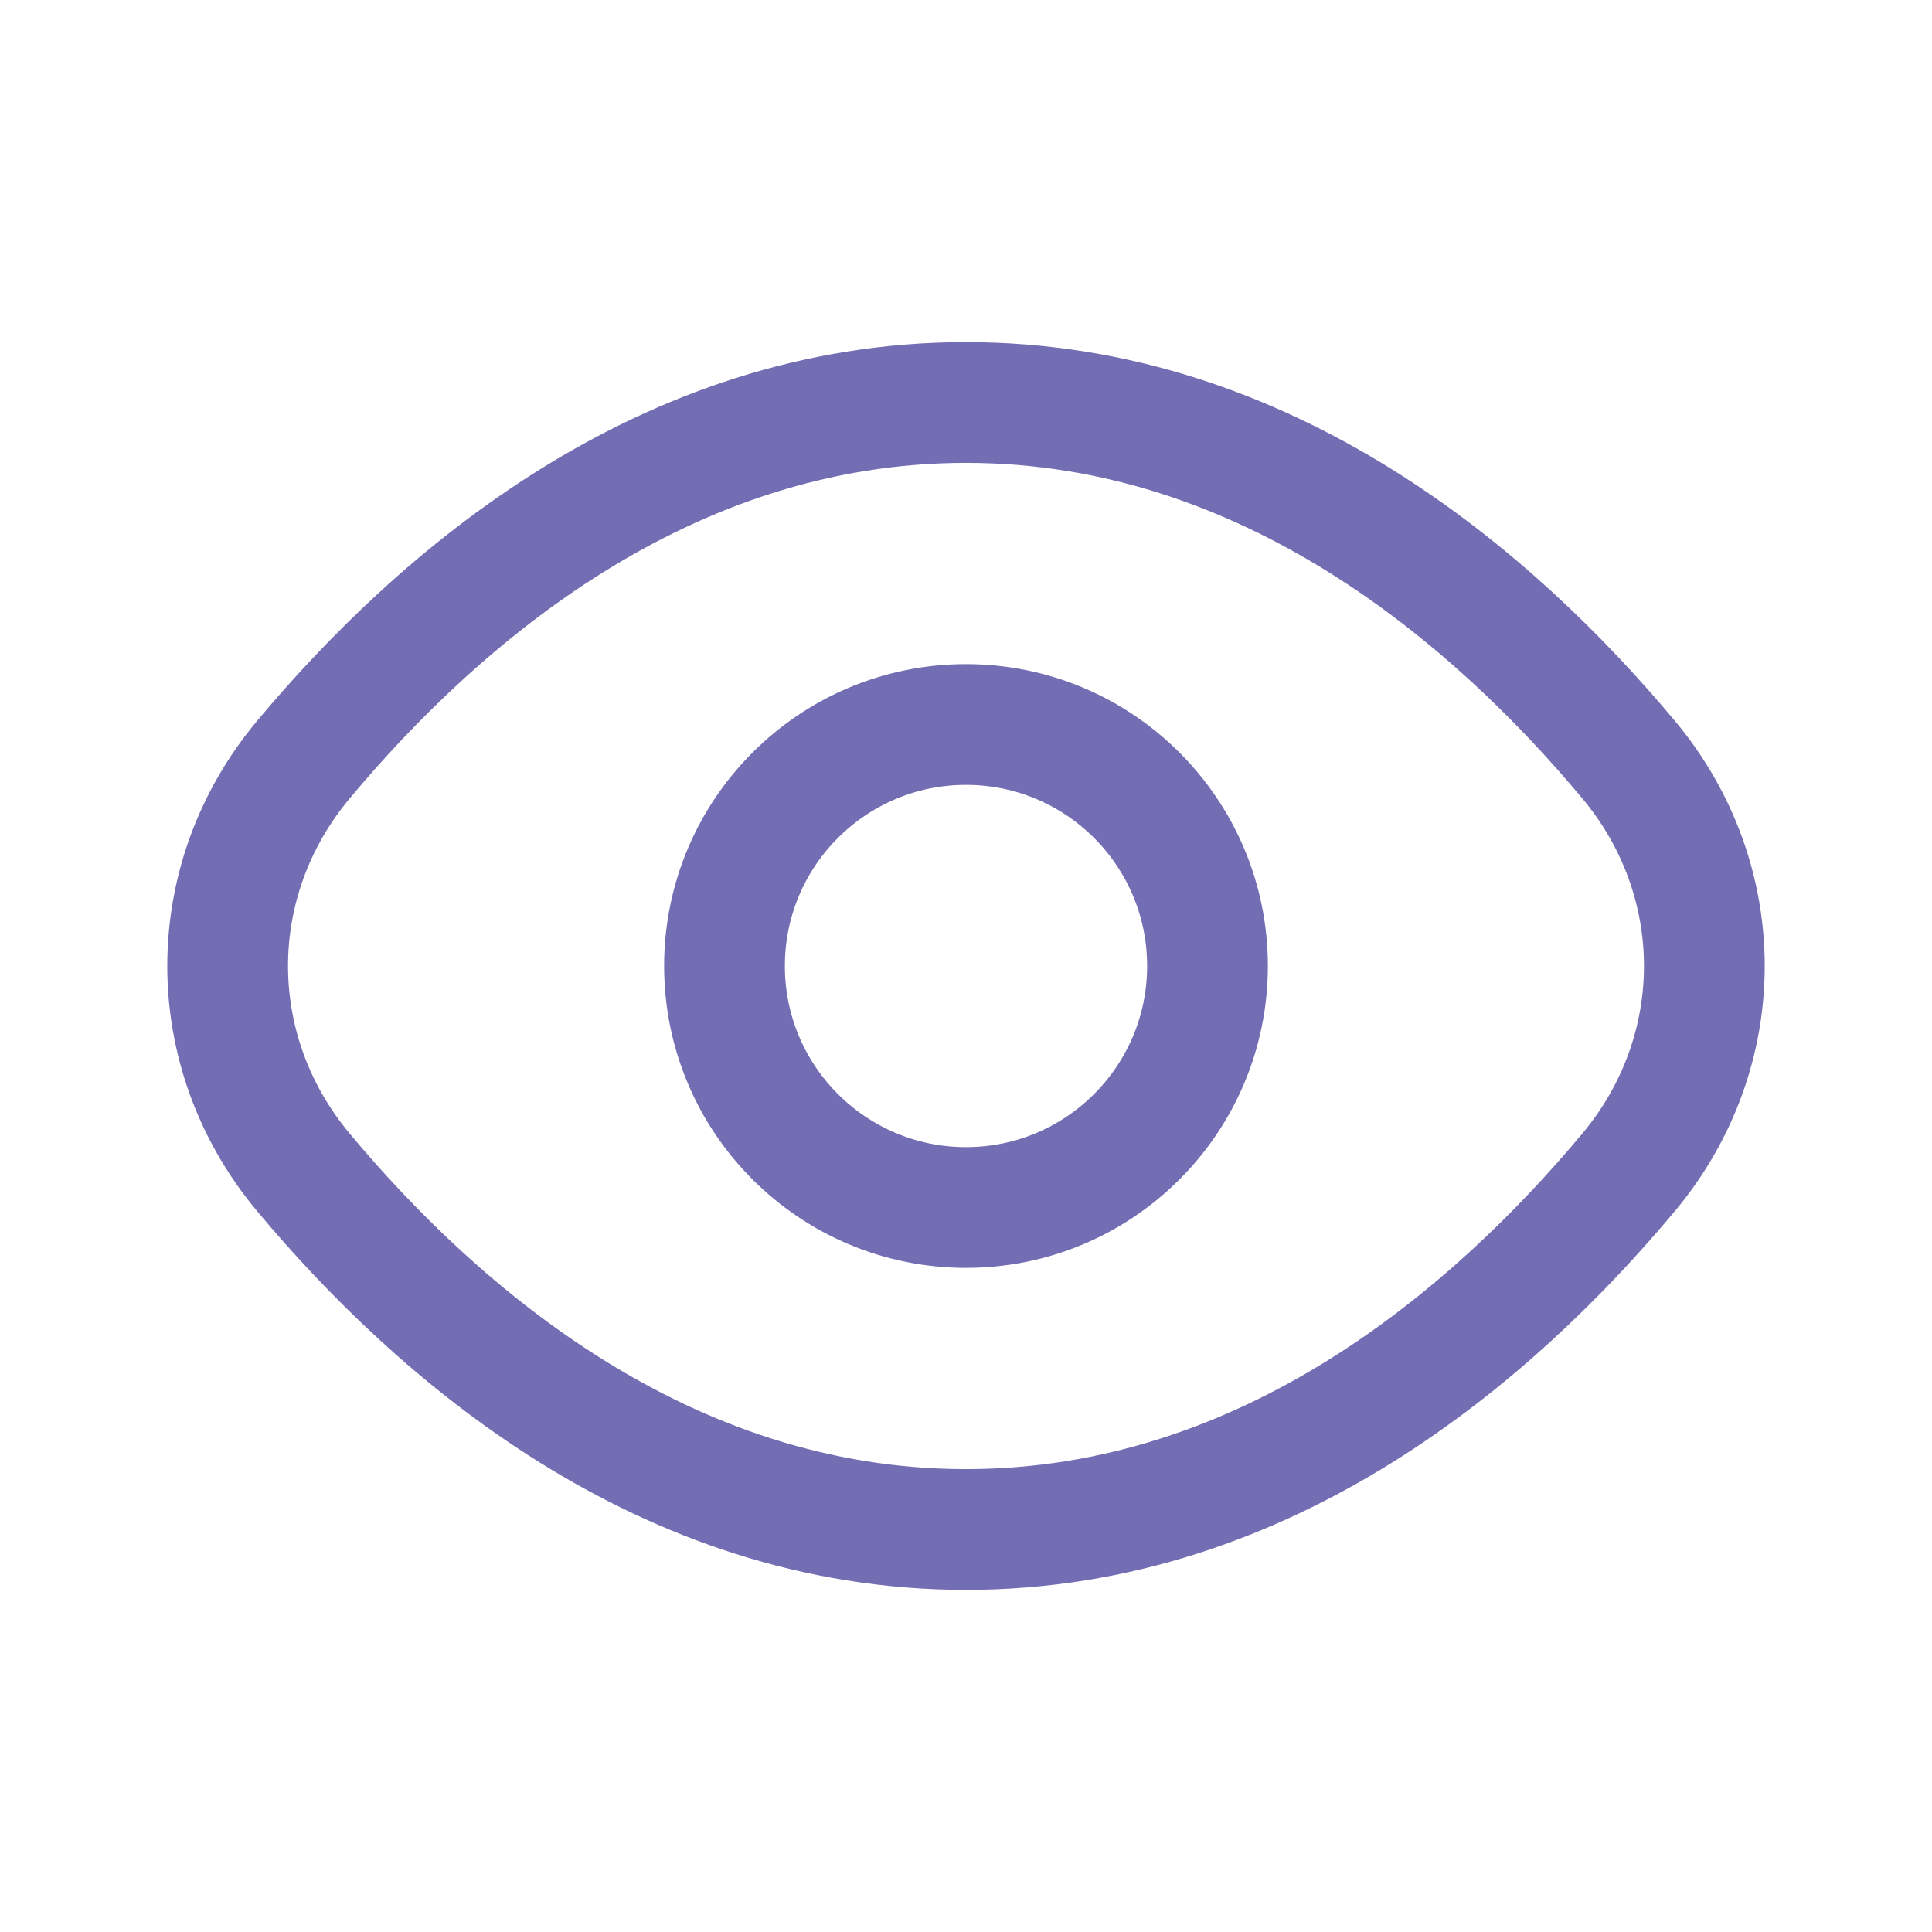
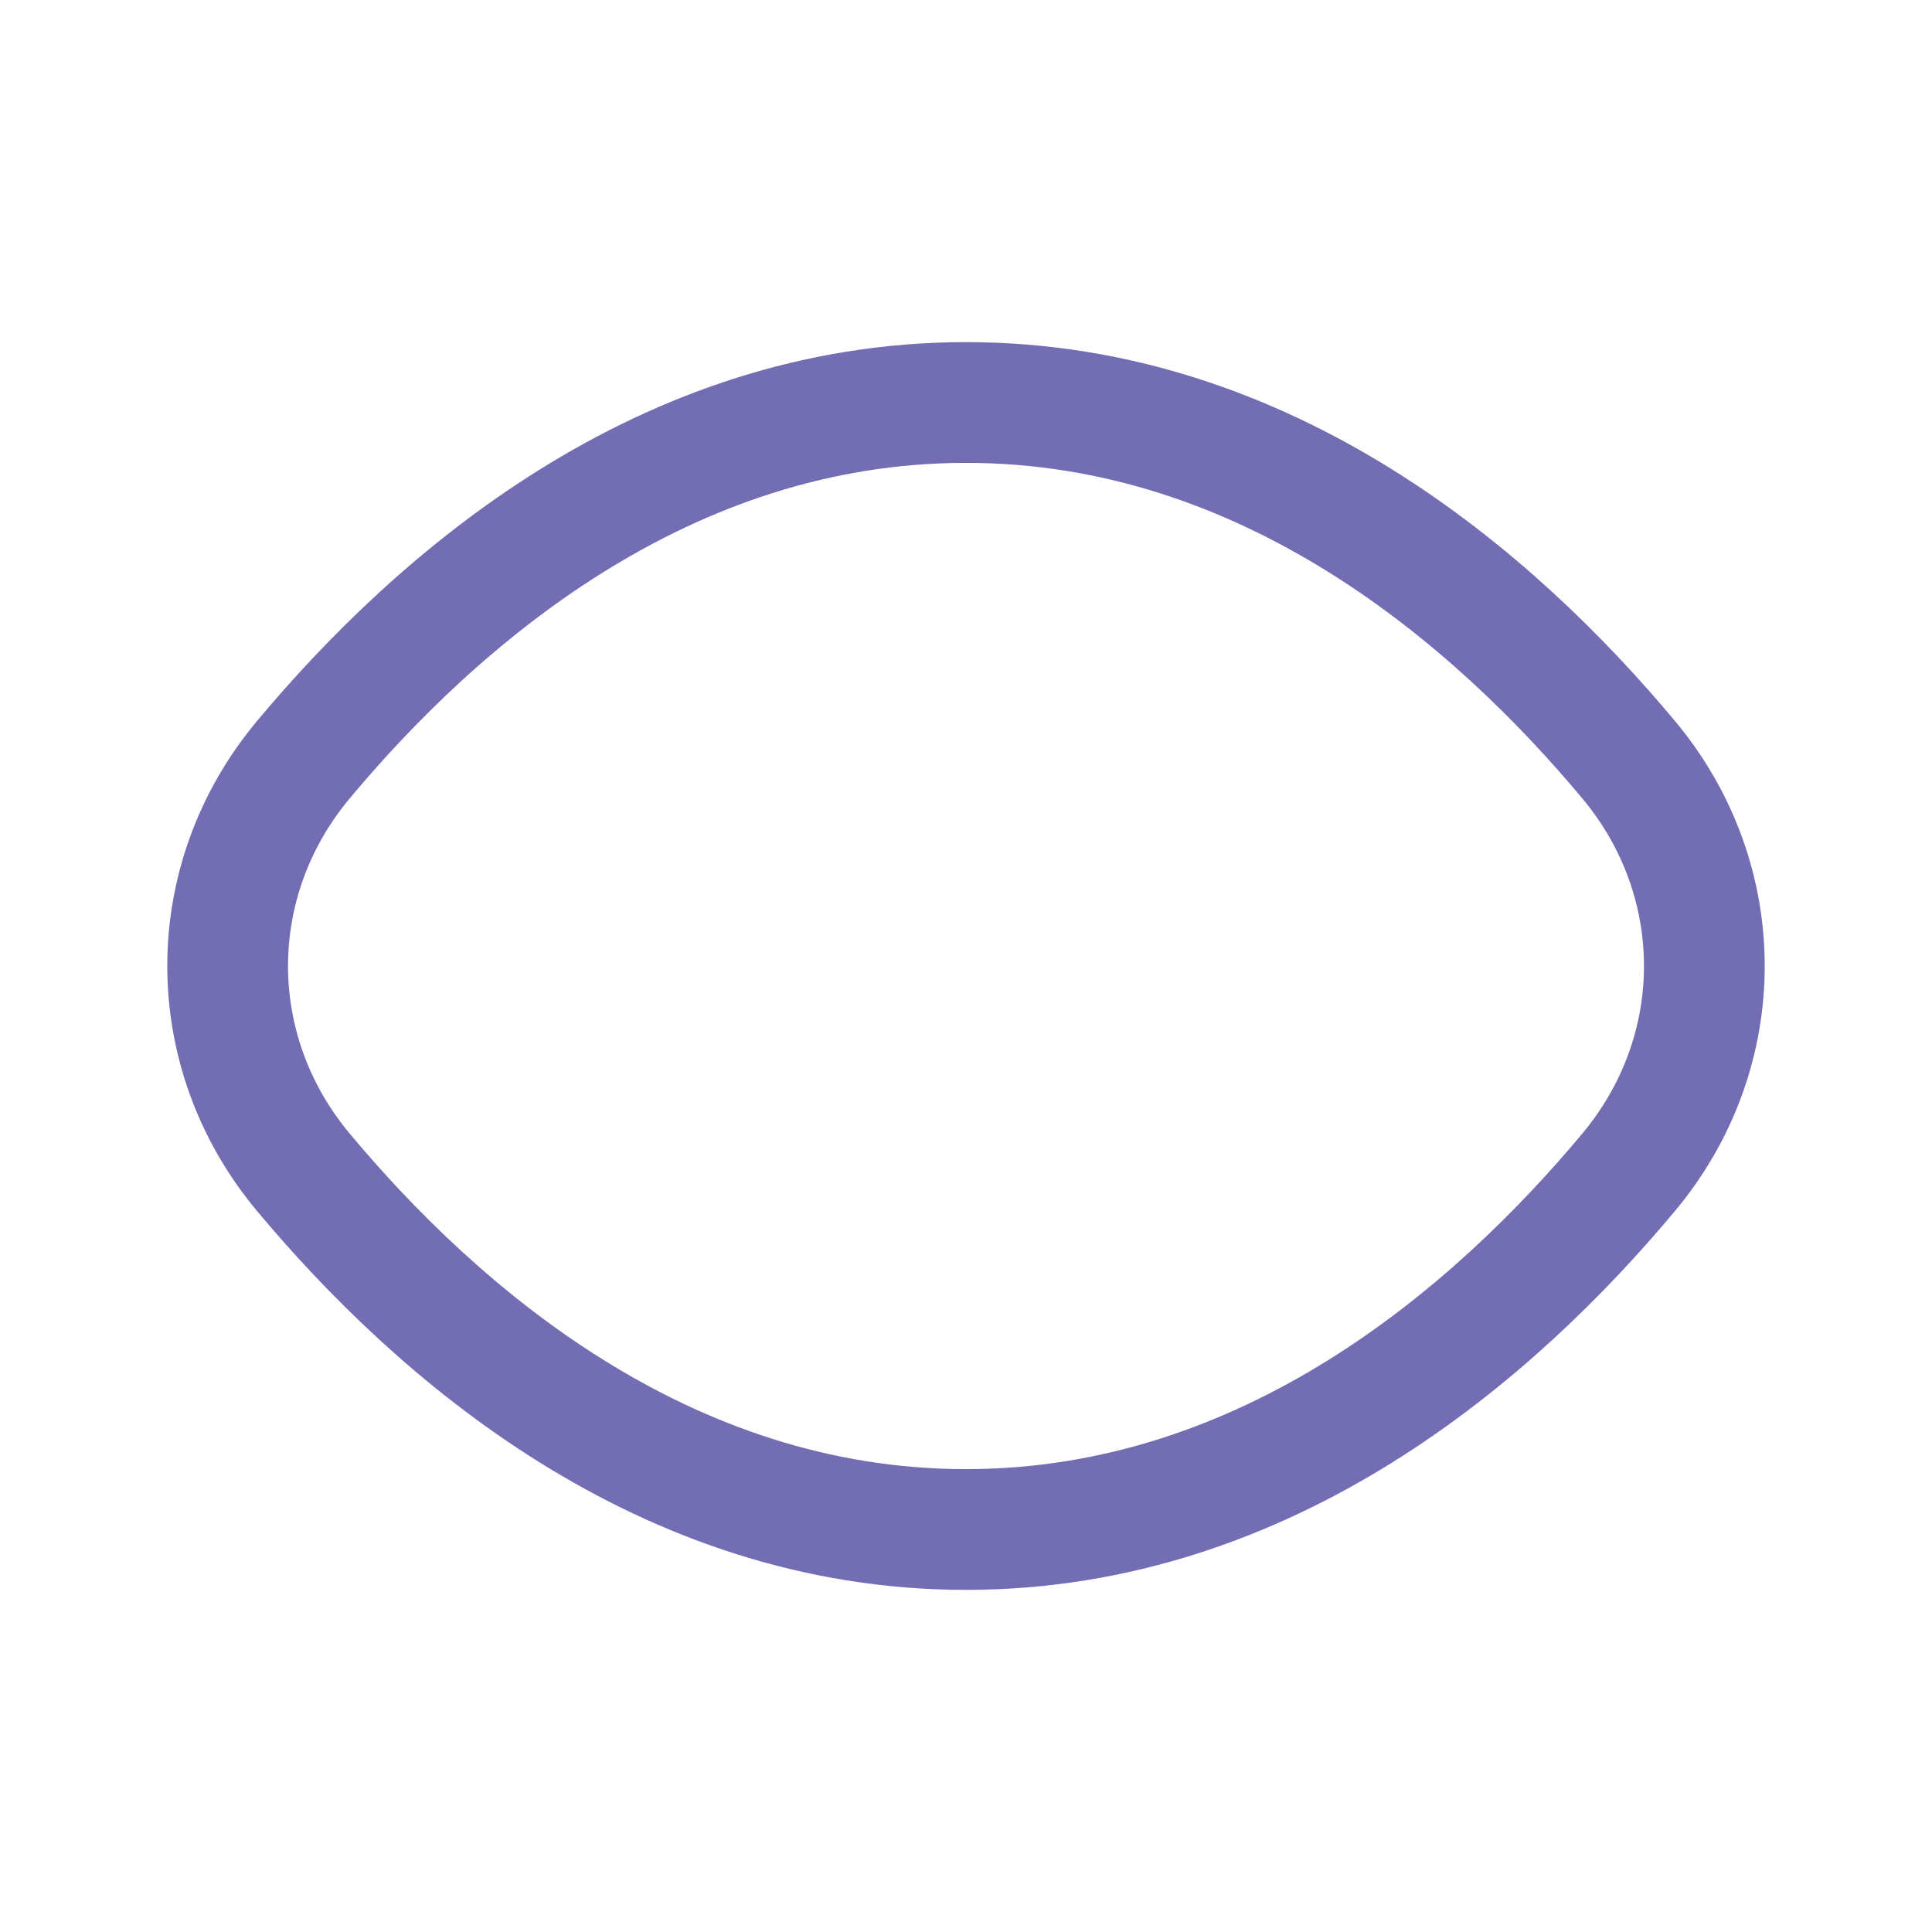
<svg xmlns="http://www.w3.org/2000/svg" viewBox="0 0 24 24" fill="none" stroke="#736DB3">
  <g id="SVGRepo_bgCarrier" stroke-width="0" />
  <g id="SVGRepo_tracerCarrier" stroke-linecap="round" stroke-linejoin="round" />
  <g id="SVGRepo_iconCarrier">
    <path d="M12 5C8.243 5 5.436 7.44 3.767 9.439C2.515 10.939 2.515 13.061 3.767 14.561C5.436 16.56 8.243 19 12 19C15.757 19 18.564 16.56 20.233 14.561C21.485 13.061 21.485 10.939 20.233 9.439C18.564 7.44 15.757 5 12 5Z" stroke="#736DB3" stroke-width="1.5" stroke-linecap="round" stroke-linejoin="round" />
-     <path d="M12 15C13.657 15 15 13.657 15 12C15 10.343 13.657 9 12 9C10.343 9 9 10.343 9 12C9 13.657 10.343 15 12 15Z" stroke="#736DB3" stroke-width="1.5" stroke-linecap="round" stroke-linejoin="round" />
  </g>
</svg>